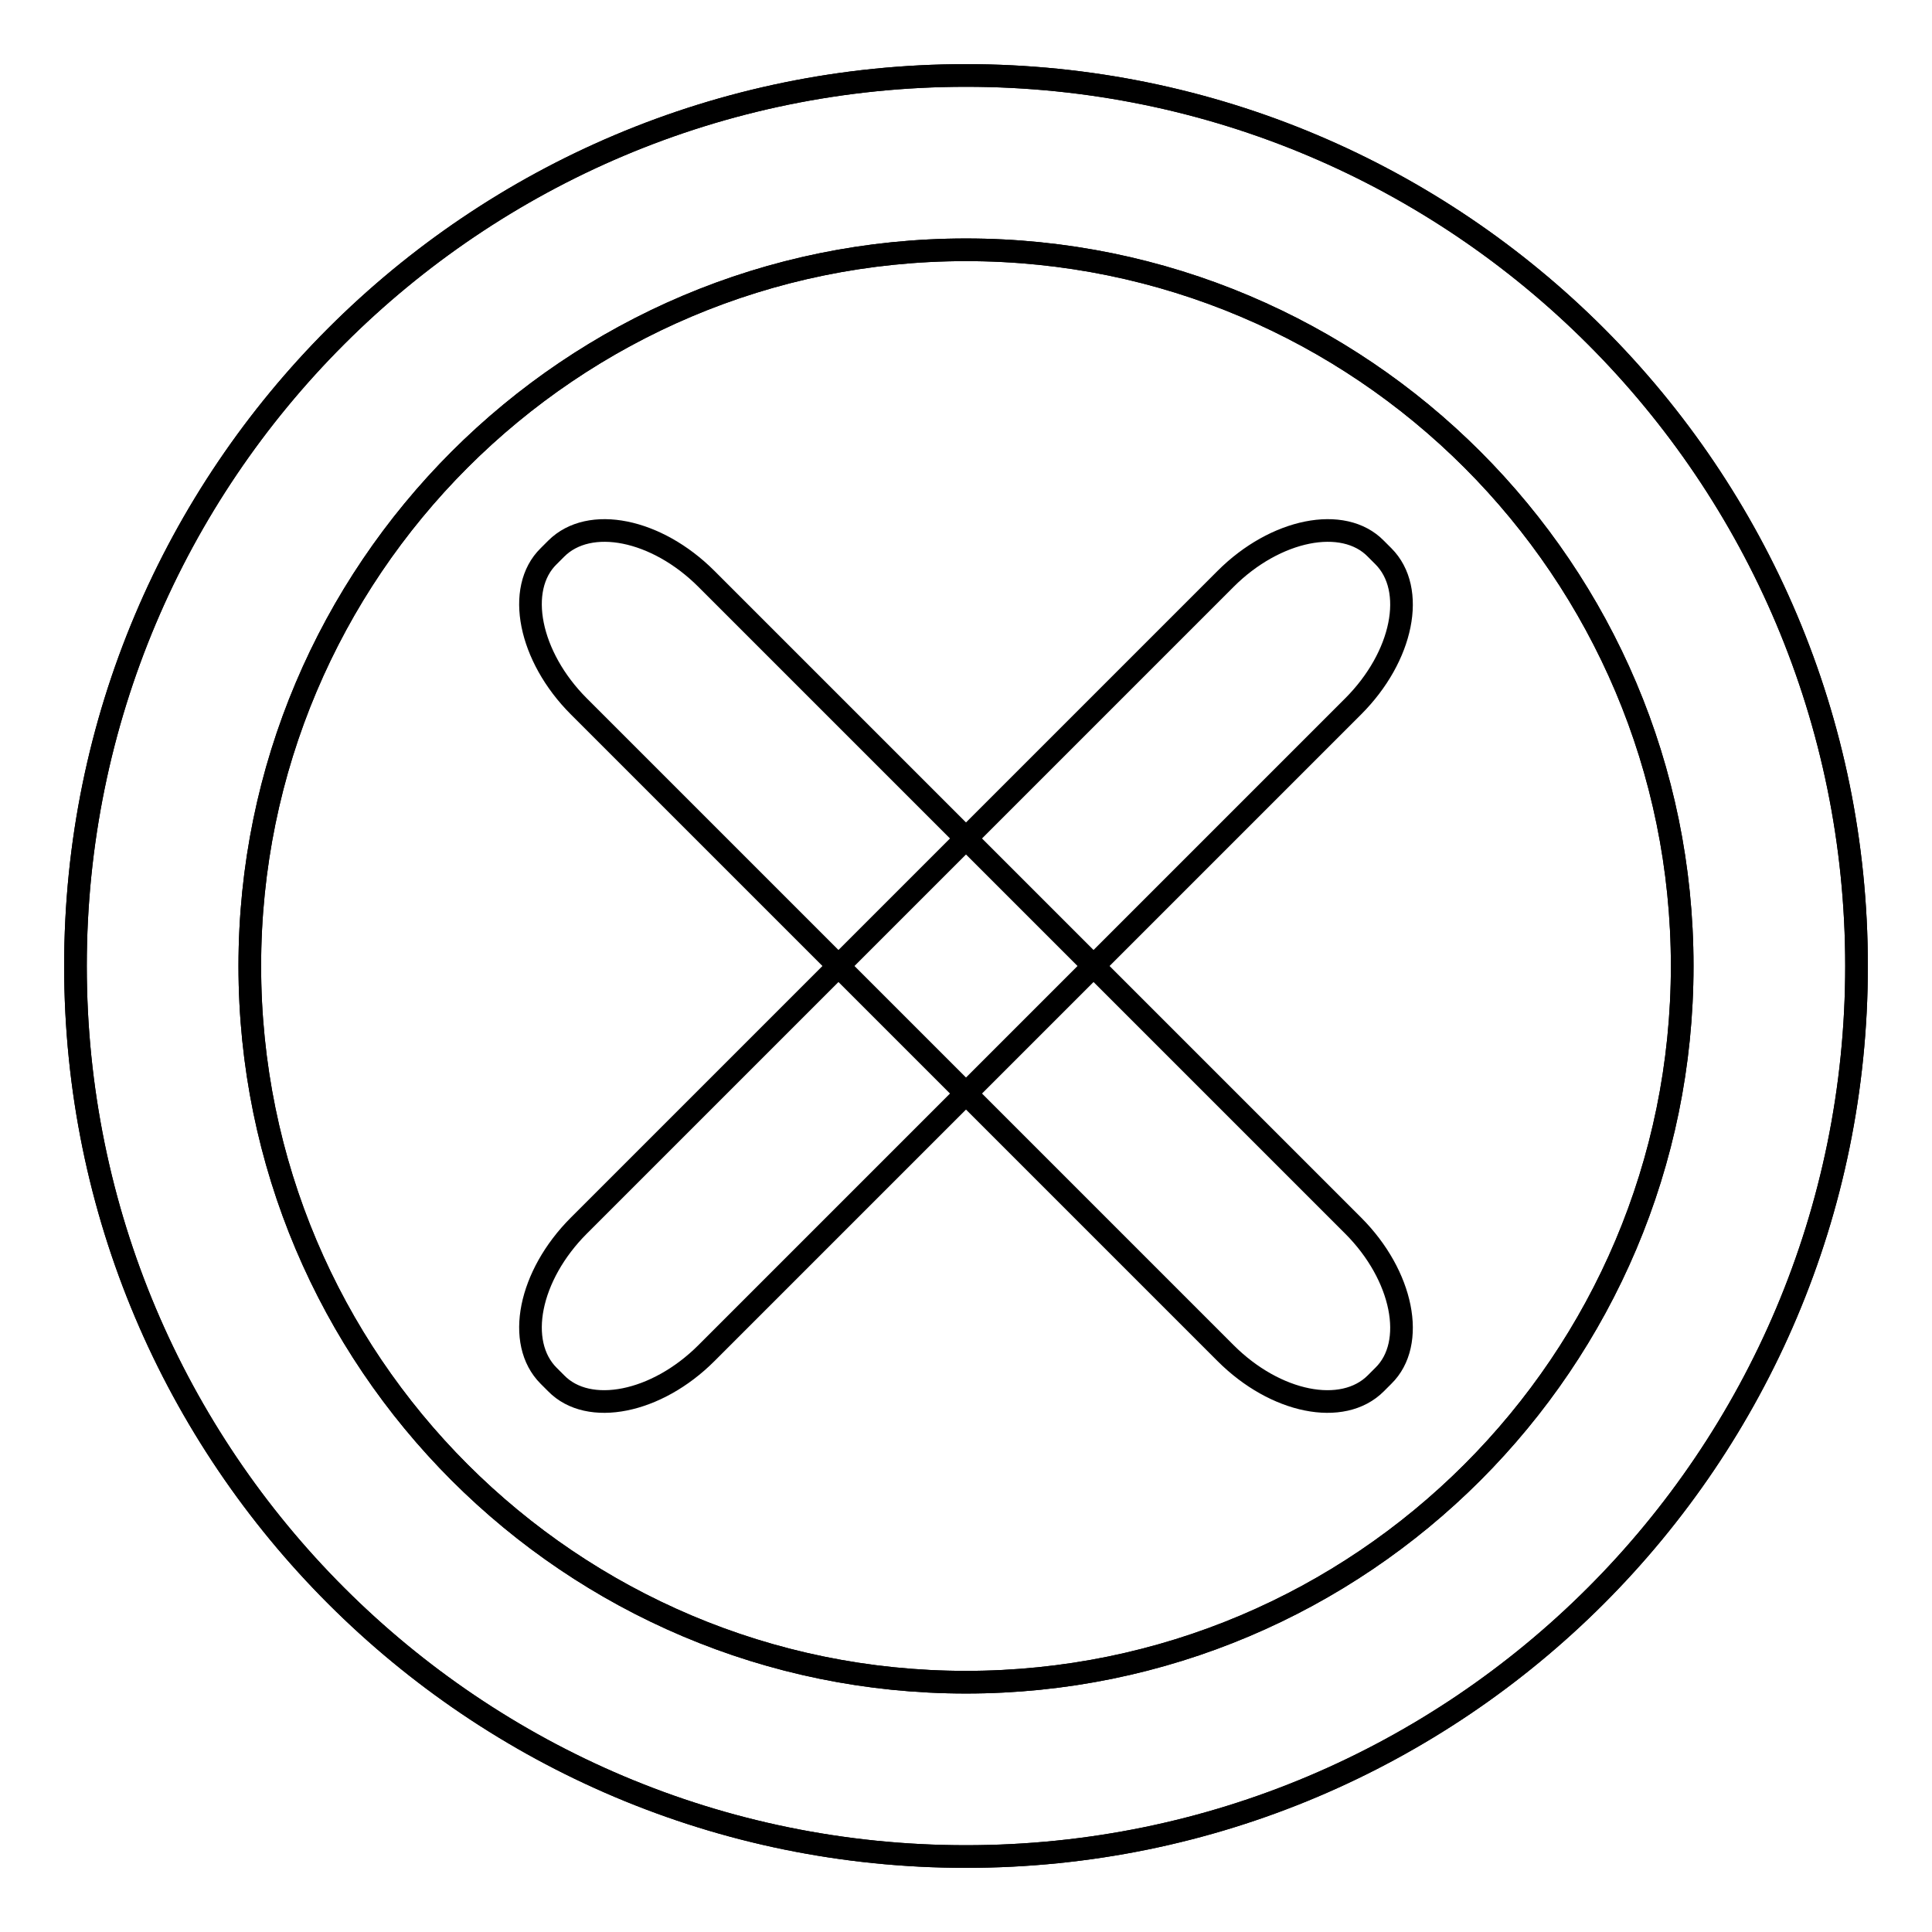
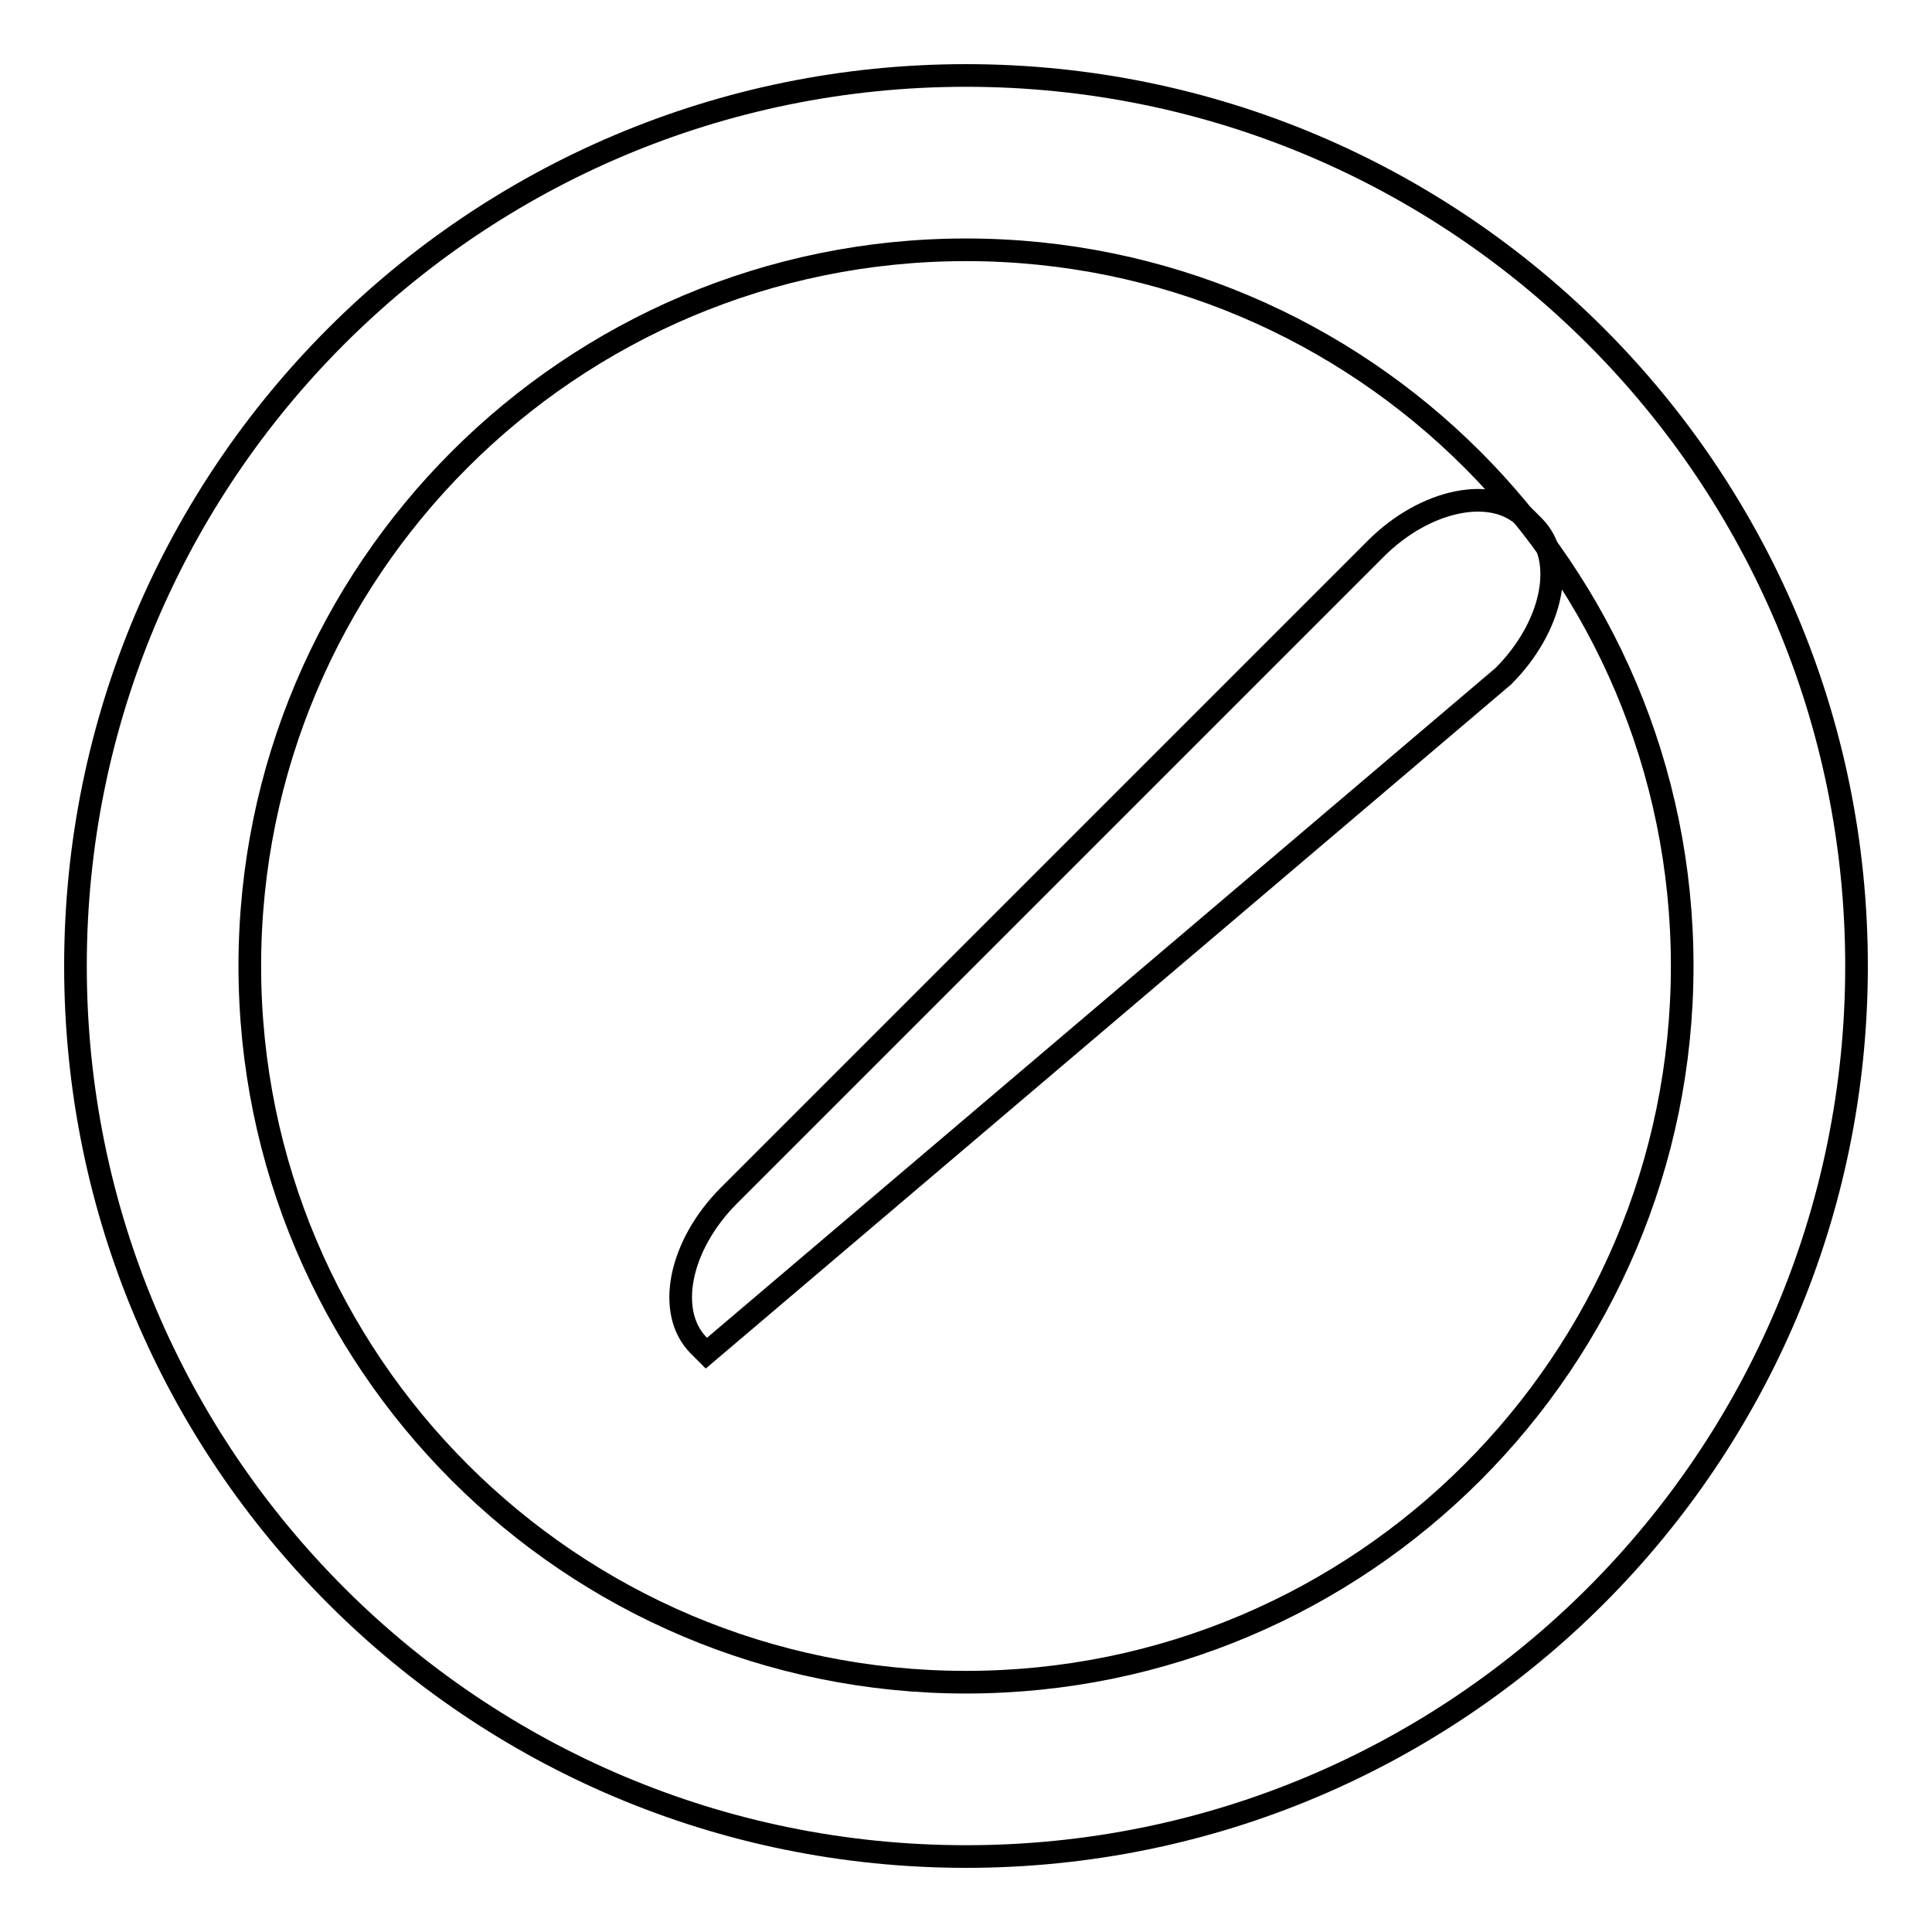
<svg xmlns="http://www.w3.org/2000/svg" version="1.1" x="0px" y="0px" viewBox="0 0 256 256" enable-background="new 0 0 256 256" xml:space="preserve">
  <g>
    <g>
      <path stroke-width="3" fill-opacity="0" stroke="#000000" d="M128,10C62.8,10,10,62.8,10,128c0,65.2,52.8,118,118,118c65.2,0,118-52.8,118-118C246,62.8,193.2,10,128,10z M128,222.9c-52.4,0-94.9-42.5-94.9-94.9S75.6,33.1,128,33.1s94.9,42.5,94.9,94.9S180.4,222.9,128,222.9z" />
-       <path stroke-width="3" fill-opacity="0" stroke="#000000" d="M128,10C62.8,10,10,62.8,10,128c0,65.2,52.8,118,118,118c65.2,0,118-52.8,118-118C246,62.8,193.2,10,128,10z M128,222.9c-52.4,0-94.9-42.5-94.9-94.9S75.6,33.1,128,33.1s94.9,42.5,94.9,94.9S180.4,222.9,128,222.9z" />
-       <path stroke-width="3" fill-opacity="0" stroke="#000000" d="M93.6,179.3c-6.6,6.6-15.6,8.4-19.9,4l-1-1c-4.4-4.4-2.6-13.3,4-19.9l85.7-85.7c6.6-6.6,15.6-8.4,19.9-4l1,1c4.4,4.4,2.6,13.3-4,19.9L93.6,179.3z" />
-       <path stroke-width="3" fill-opacity="0" stroke="#000000" d="M76.7,93.6c-6.6-6.6-8.4-15.6-4-19.9l1-1c4.4-4.4,13.3-2.6,19.9,4l85.7,85.7c6.6,6.6,8.4,15.6,4,19.9l-1,1c-4.4,4.4-13.3,2.6-19.9-4L76.7,93.6z" />
+       <path stroke-width="3" fill-opacity="0" stroke="#000000" d="M93.6,179.3l-1-1c-4.4-4.4-2.6-13.3,4-19.9l85.7-85.7c6.6-6.6,15.6-8.4,19.9-4l1,1c4.4,4.4,2.6,13.3-4,19.9L93.6,179.3z" />
    </g>
  </g>
</svg>